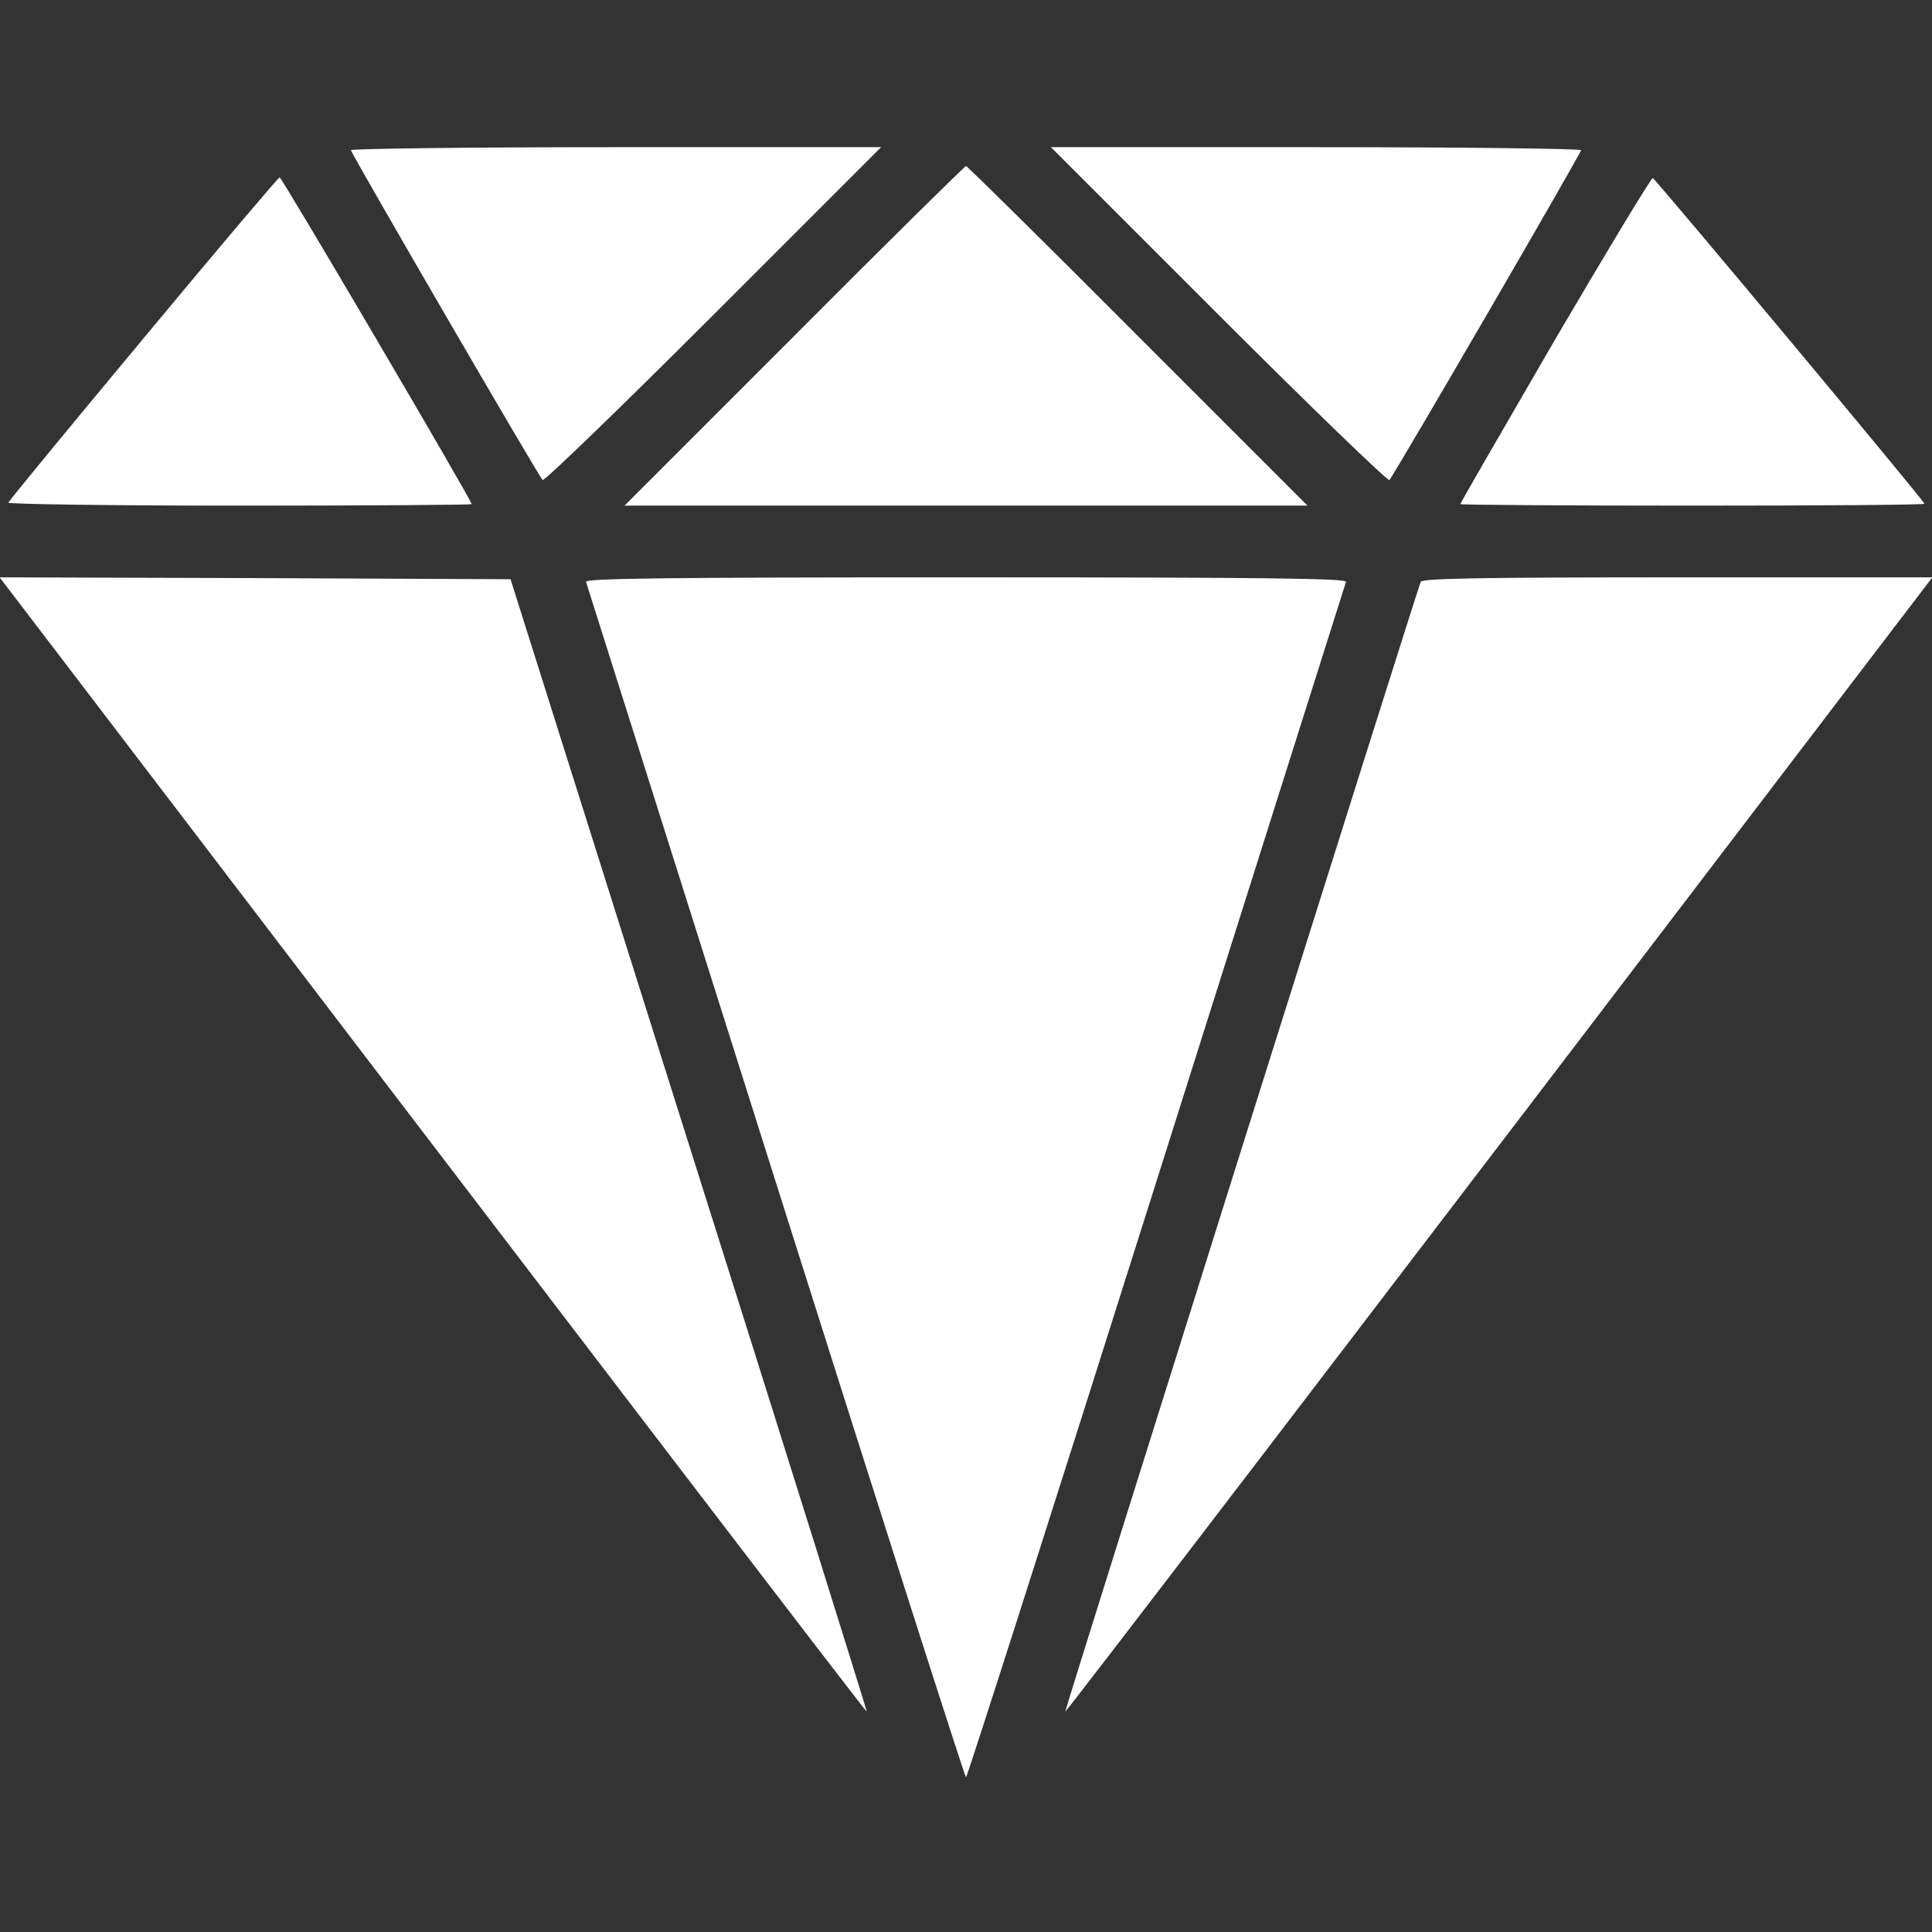
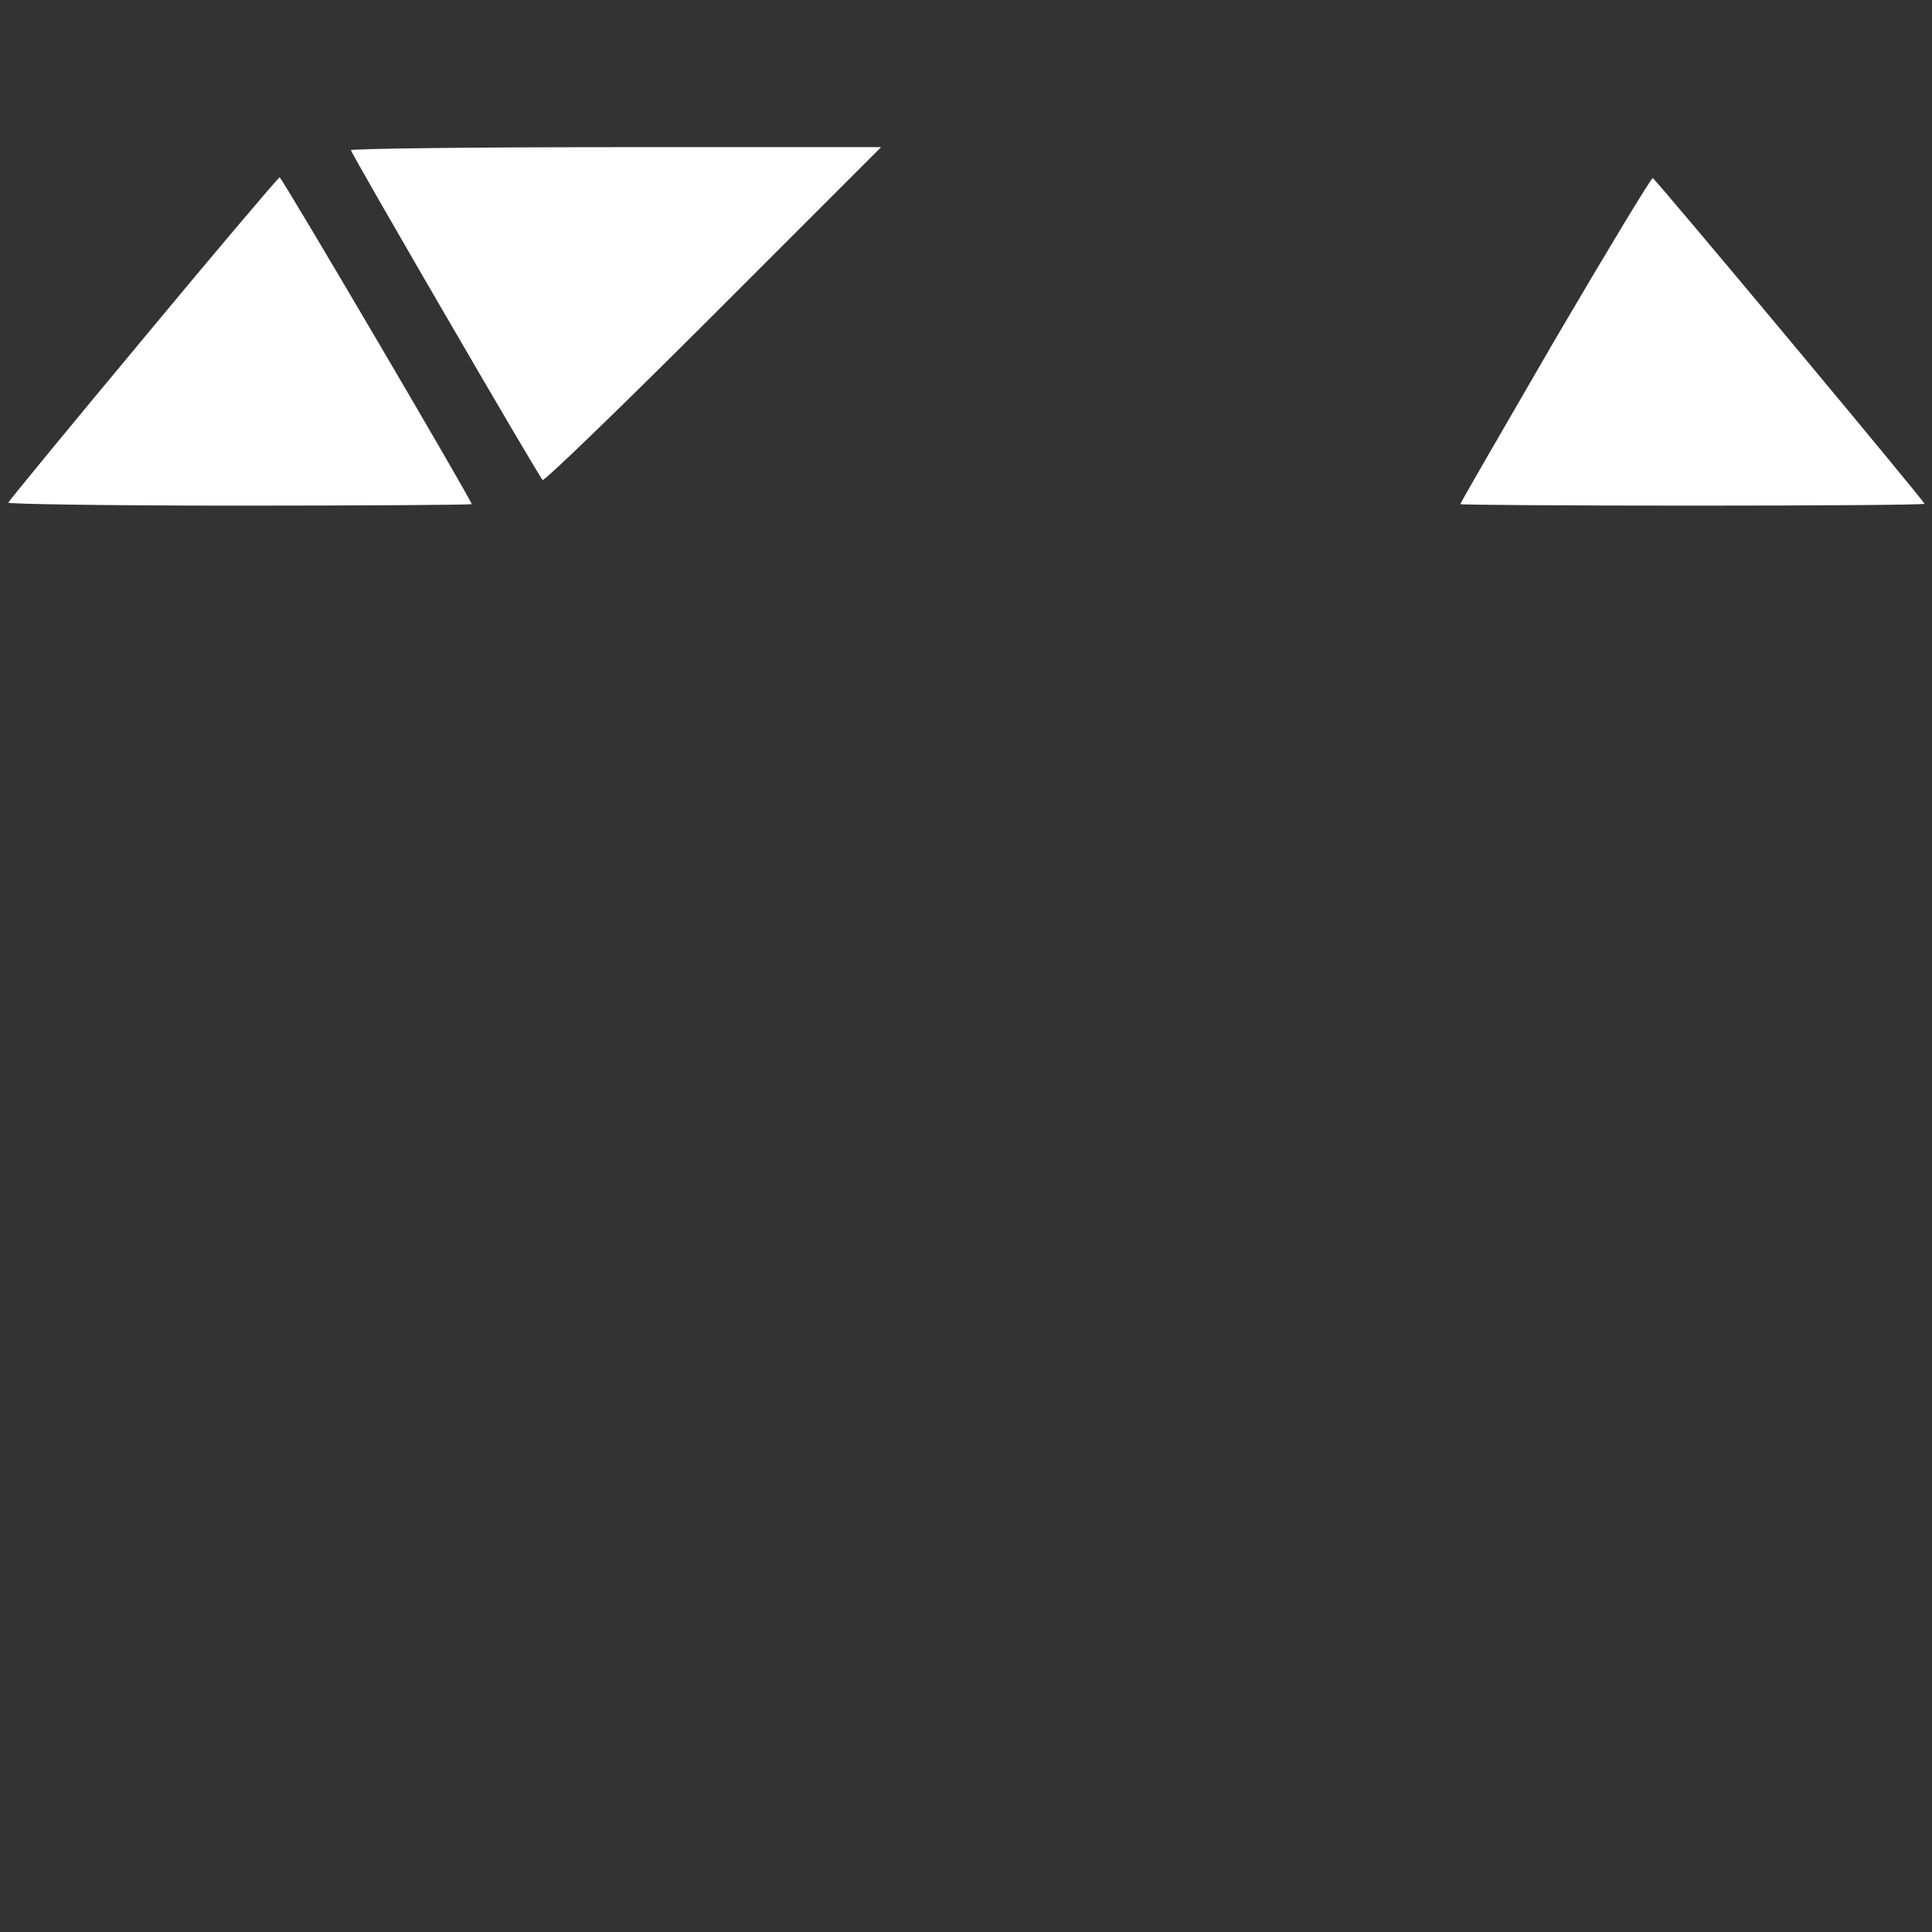
<svg xmlns="http://www.w3.org/2000/svg" version="1.0" width="512pt" height="512pt" viewBox="0 0 512 512" preserveAspectRatio="xMidYMid meet">
  <rect x="0" y="0" width="512" height="512" fill="#333333" stroke="none" />
  <g transform="translate(0,512) scale(0.1,-0.1)" fill="#FFFFFF" stroke="none">
    <path d="M930 4722 c0 -8 496 -862 508 -874 4 -4 208 193 452 437 l445 445 -703 0 c-386 0 -702 -4 -702 -8z" />
-     <path d="M3230 4285 c244 -244 448 -441 452 -437 12 12 508 866 508 874 0 4 -316 8 -702 8 l-703 0 445 -445z" />
-     <path d="M2105 4230 l-450 -450 905 0 905 0 -450 450 c-247 248 -452 450 -455 450 -3 0 -208 -202 -455 -450z" />
    <path d="M380 4223 c-195 -234 -356 -430 -358 -435 -2 -4 273 -8 612 -8 339 0 616 2 616 4 0 10 -503 866 -509 866 -3 0 -166 -192 -361 -427z" />
    <path d="M4121 4220 c-138 -238 -251 -433 -251 -436 0 -2 277 -4 615 -4 338 0 615 2 615 5 0 7 -711 859 -720 863 -4 1 -120 -191 -259 -428z" />
-     <path d="M112 3442 c1476 -1935 2183 -2860 2185 -2858 1 1 -210 677 -471 1502 l-473 1499 -677 3 -677 2 113 -148z" />
-     <path d="M1553 3578 c2 -7 229 -723 503 -1591 274 -867 501 -1577 504 -1577 3 0 230 710 504 1577 274 868 501 1584 503 1591 4 9 -202 12 -1007 12 -805 0 -1011 -3 -1007 -12z" />
-     <path d="M3765 3578 c-17 -45 -944 -2992 -942 -2994 2 -2 709 922 2185 2858 l113 148 -676 0 c-531 0 -677 -3 -680 -12z" />
  </g>
</svg>